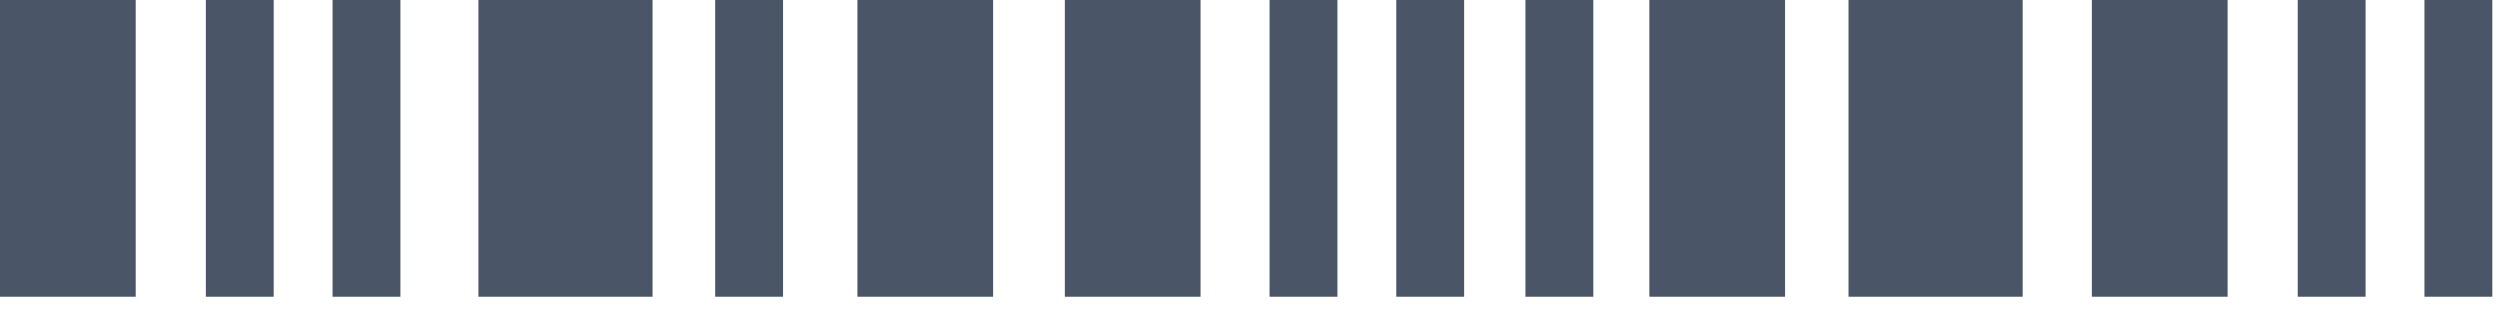
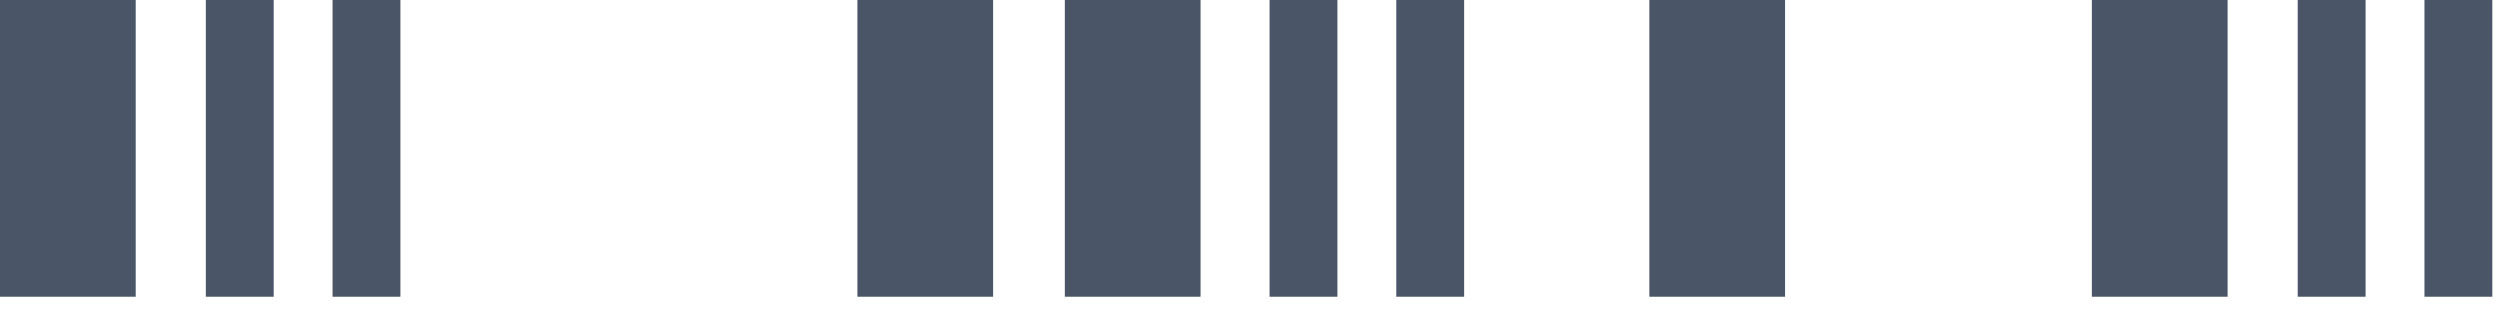
<svg xmlns="http://www.w3.org/2000/svg" width="110px" height="14px" viewBox="0 0 110 14" version="1.1">
  <title>Group 16</title>
  <g id="DESKTOP" stroke="none" stroke-width="1" fill="none" fill-rule="evenodd">
    <g id="VP_160622_00_03" transform="translate(-333, -466)" fill="#4A5568">
      <g id="Group-43" transform="translate(-10, 0)">
        <g id="Group-7" transform="translate(0, 129)">
          <g id="Group-21" transform="translate(0, 176)">
            <g id="Group-9" transform="translate(0, 56)">
              <g id="Group-77" transform="translate(151, 0)">
                <g id="Group-19" transform="translate(8, 13)">
                  <g id="Group-74" transform="translate(181, 29)">
                    <g id="Group-16" transform="translate(3, 63)">
-                       <polygon id="Fill-1" points="81.335 13.056 88.997 13.056 88.997 0 81.335 0" />
-                       <polygon id="Fill-2" points="21.05 13.056 28.712 13.056 28.712 0 21.05 0" />
                      <polygon id="Fill-3" points="72.572 13.056 78.543 13.056 78.543 0 72.572 0" />
                      <polygon id="Fill-4" points="37.726 13.056 43.697 13.056 43.697 0 37.726 0" />
                      <polygon id="Fill-5" points="0 13.056 5.971 13.056 5.971 0 0 0" />
                      <polygon id="Fill-6" points="46.853 13.056 52.824 13.056 52.824 0 46.853 0" />
-                       <polygon id="Fill-7" points="67.12 13.056 70.106 13.056 70.106 0 67.12 0" />
                      <polygon id="Fill-8" points="61.436 13.056 64.422 13.056 64.422 0 61.436 0" />
                      <polygon id="Fill-9" points="55.861 13.056 58.847 13.056 58.847 0 55.861 0" />
                      <polygon id="Fill-10" points="14.633 13.056 17.618 13.056 17.618 0 14.633 0" />
                      <polygon id="Fill-11" points="9.057 13.056 12.042 13.056 12.042 0 9.057 0" />
                      <polygon id="Fill-12" points="92.042 13.056 98.015 13.056 98.015 0 92.042 0" />
                      <polygon id="Fill-13" points="106.676 13.056 109.662 13.056 109.662 0 106.676 0" />
                      <polygon id="Fill-14" points="101.1 13.056 104.086 13.056 104.086 0 101.1 0" />
-                       <polygon id="Fill-15" points="31.468 13.056 34.454 13.056 34.454 0 31.468 0" />
                    </g>
                  </g>
                </g>
              </g>
            </g>
          </g>
        </g>
      </g>
    </g>
  </g>
</svg>